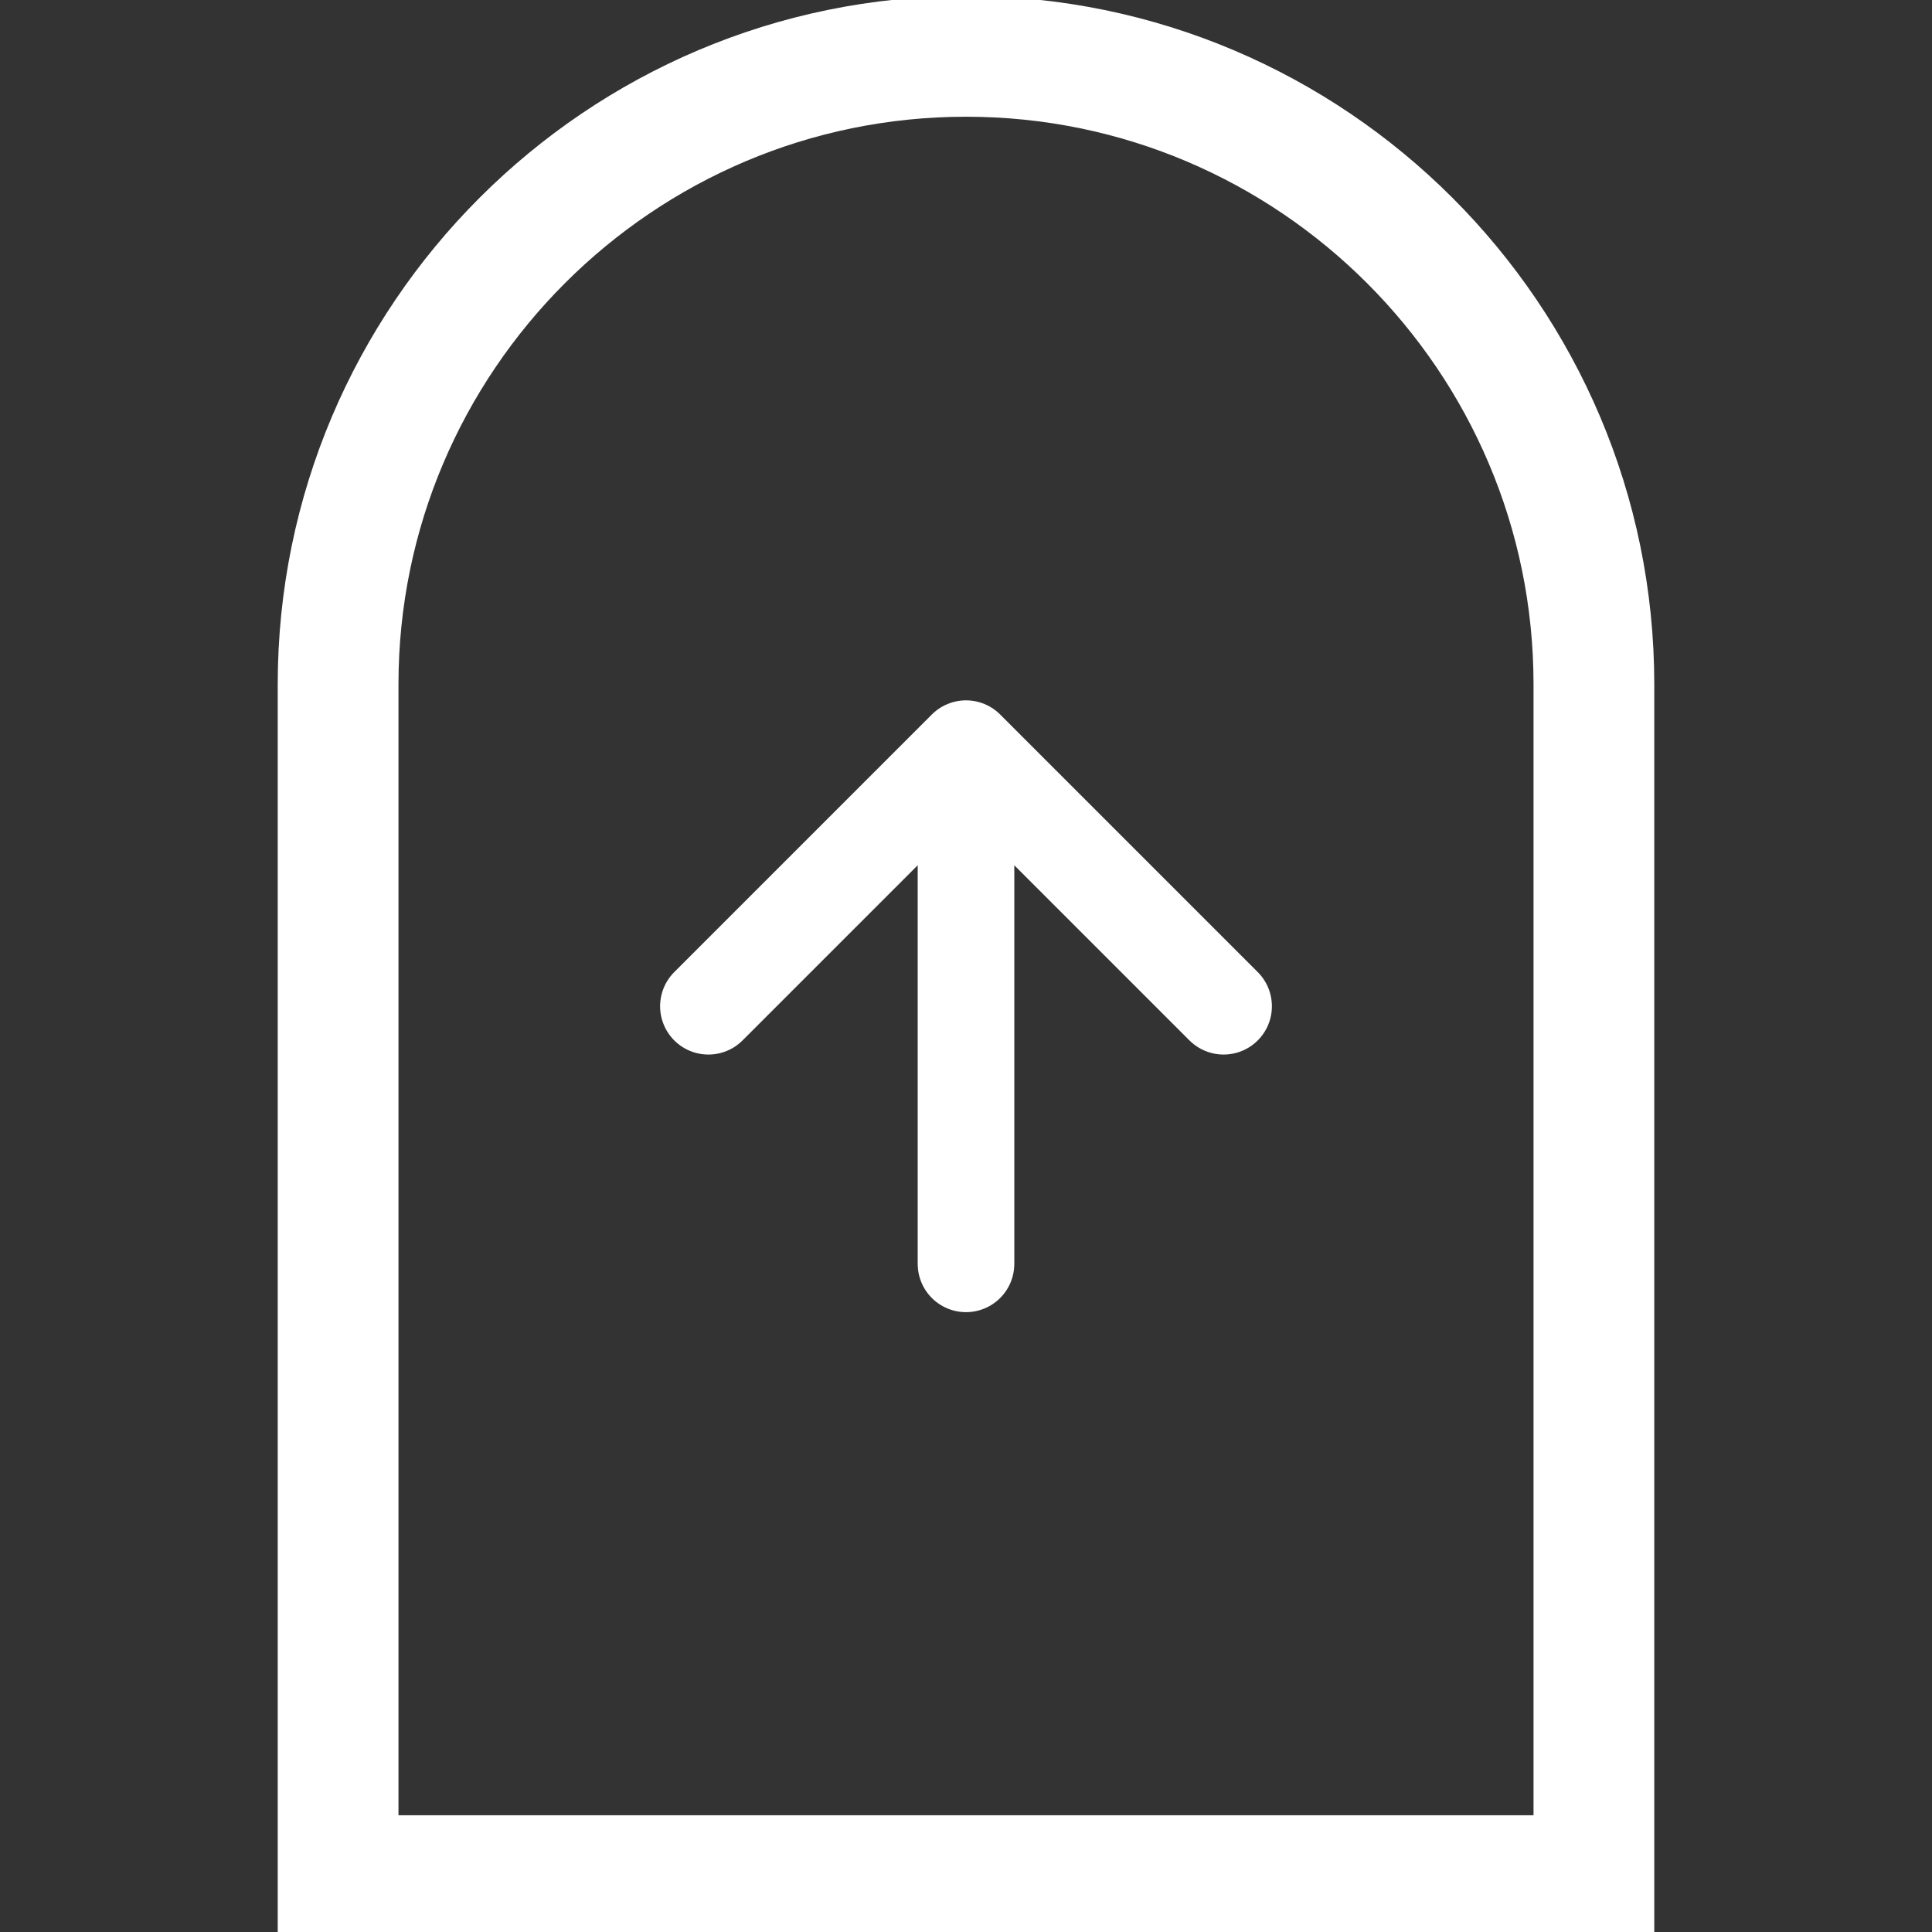
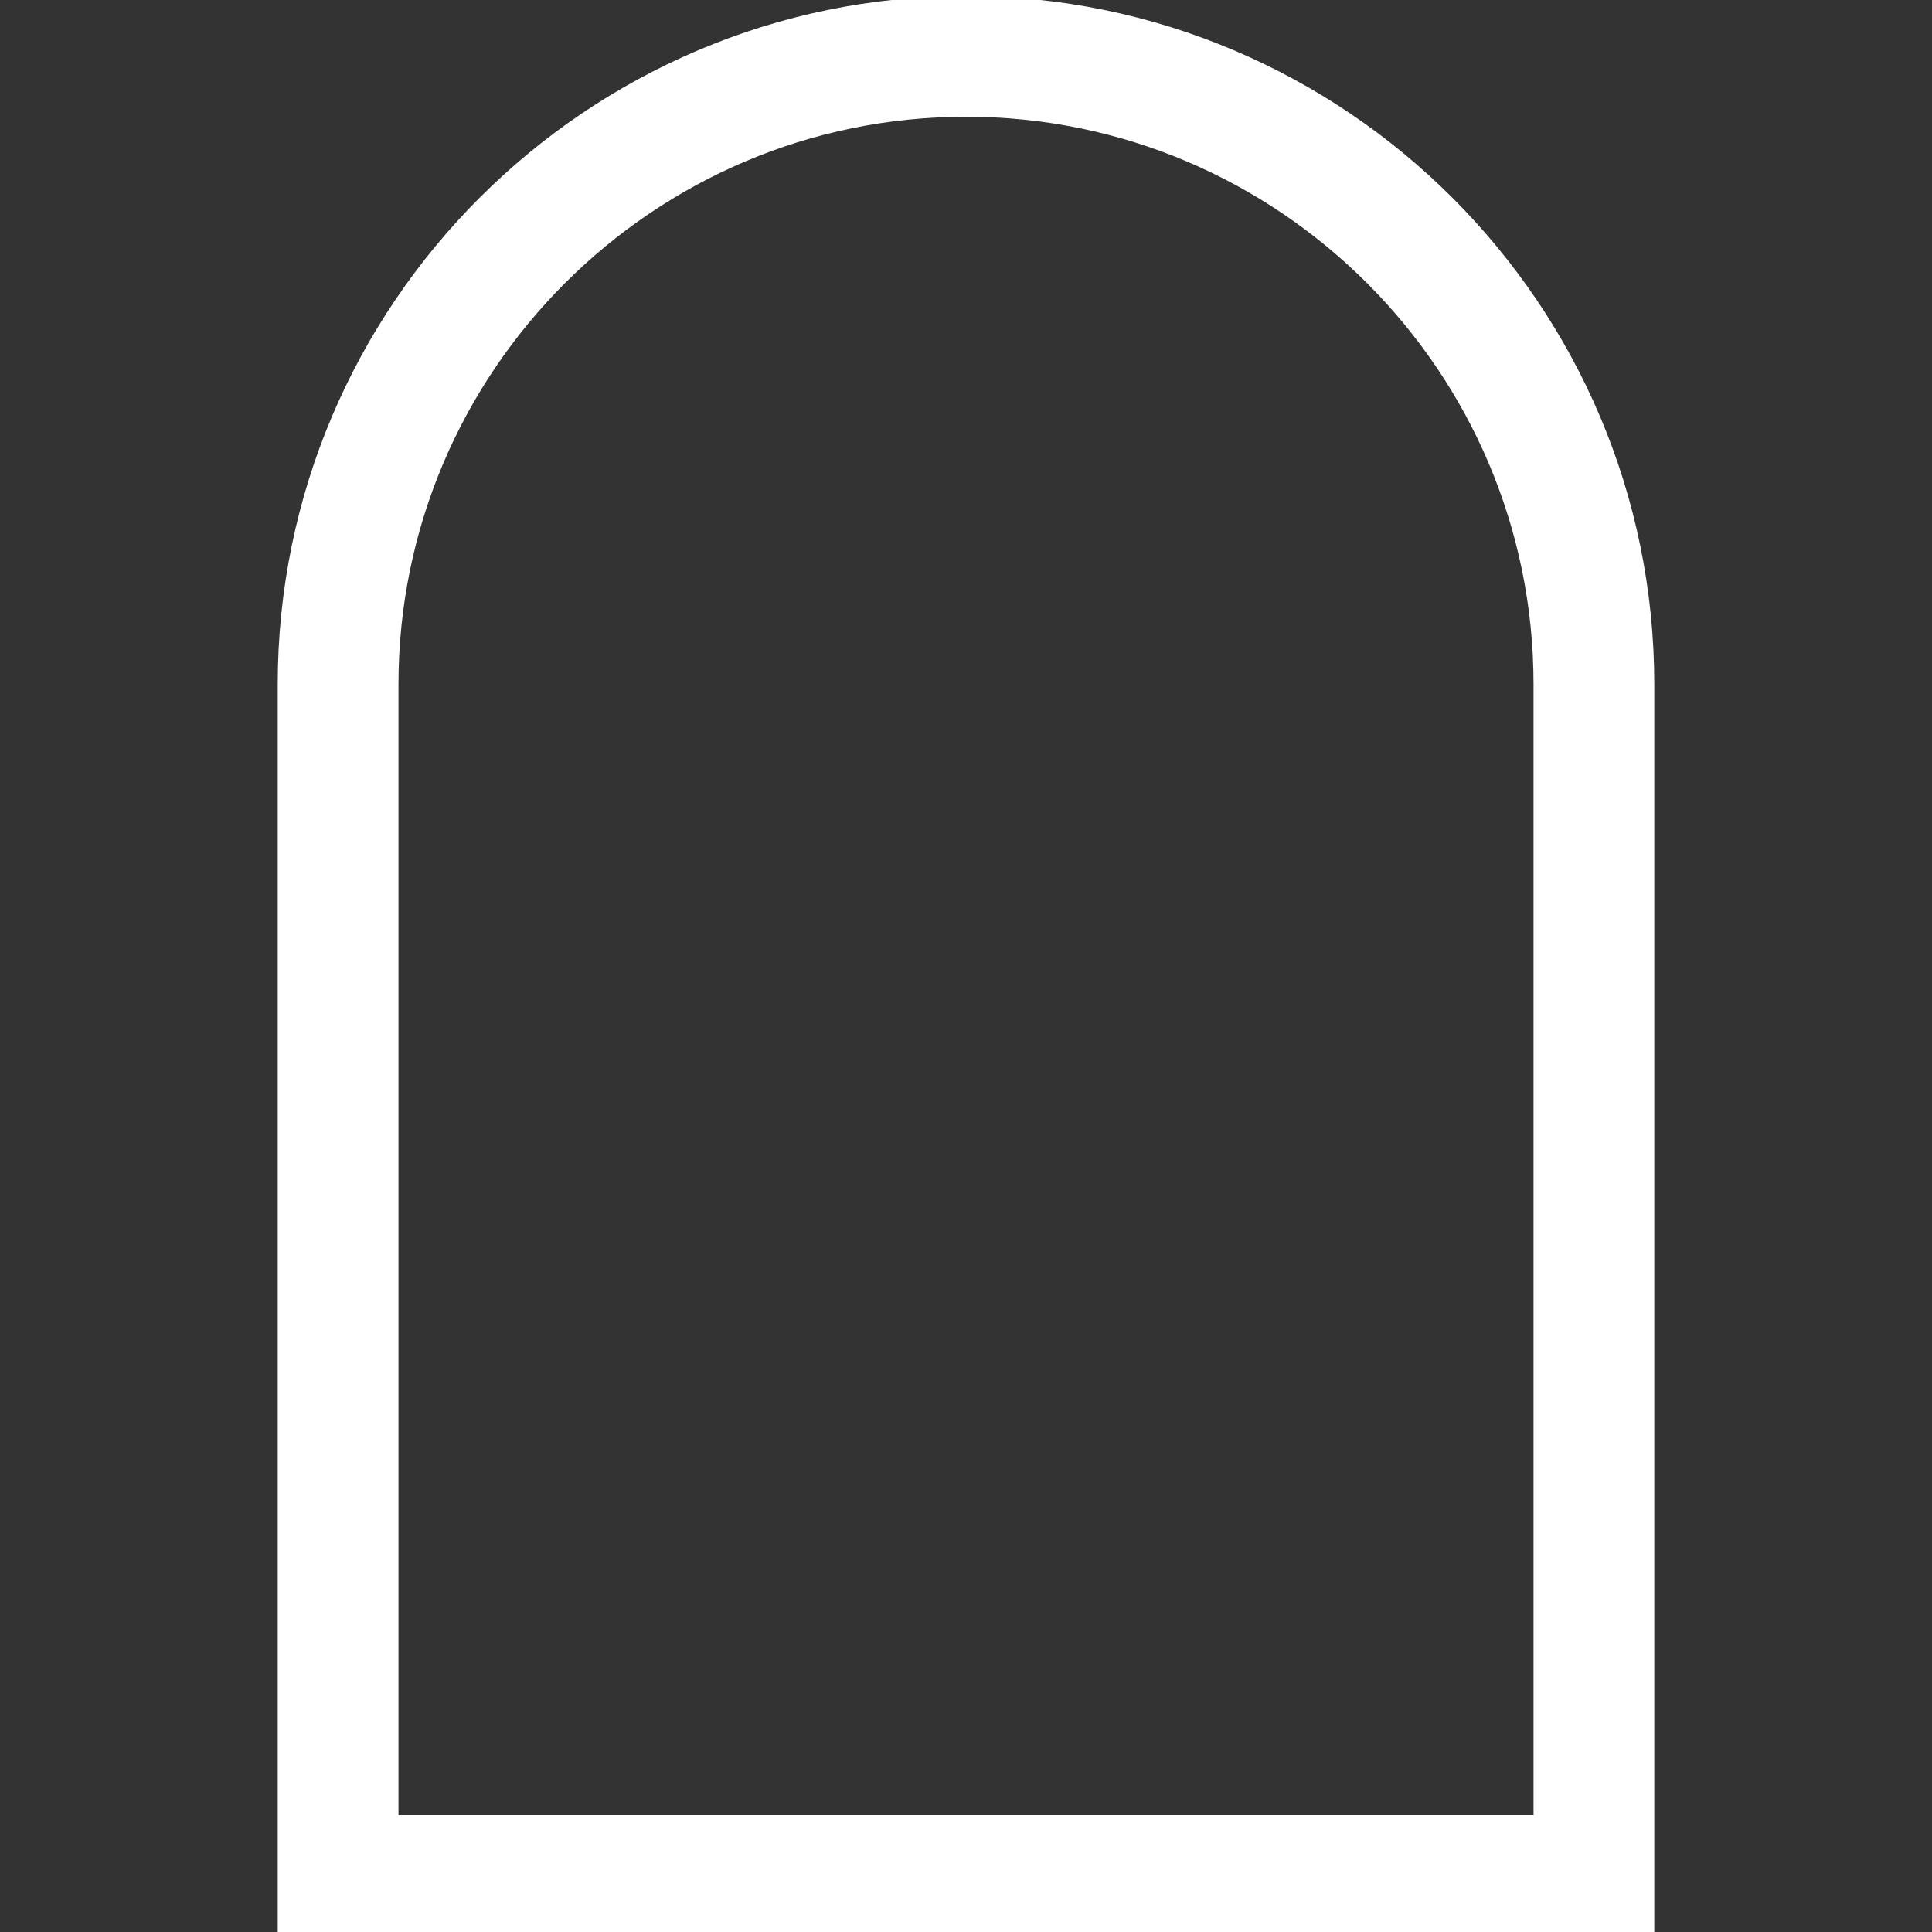
<svg xmlns="http://www.w3.org/2000/svg" version="1.1" id="Livello_1" x="0px" y="0px" viewBox="0 0 24 24" style="enable-background:new 0 0 24 24;">
  <rect x="0" y="0" width="24" height="24" fill="#333333" stroke="none" />
  <style type="text/css">
	.st0{fill:none;stroke:#FFFFFF;stroke-width:1.5;}
	.st1{fill:none;stroke:#FFFFFF;stroke-width:1.2;stroke-linecap:round;stroke-linejoin:round;}
</style>
  <path class="st0" d="M19.8,8.5v14.8H4.2V8.5c0-4.3,3.5-7.8,7.8-7.8S19.8,4.2,19.8,8.5z" />
-   <path class="st1" d="M8.8,12.5L12,9.3 M12,9.3l3.2,3.2 M12,9.3v6.4" />
</svg>